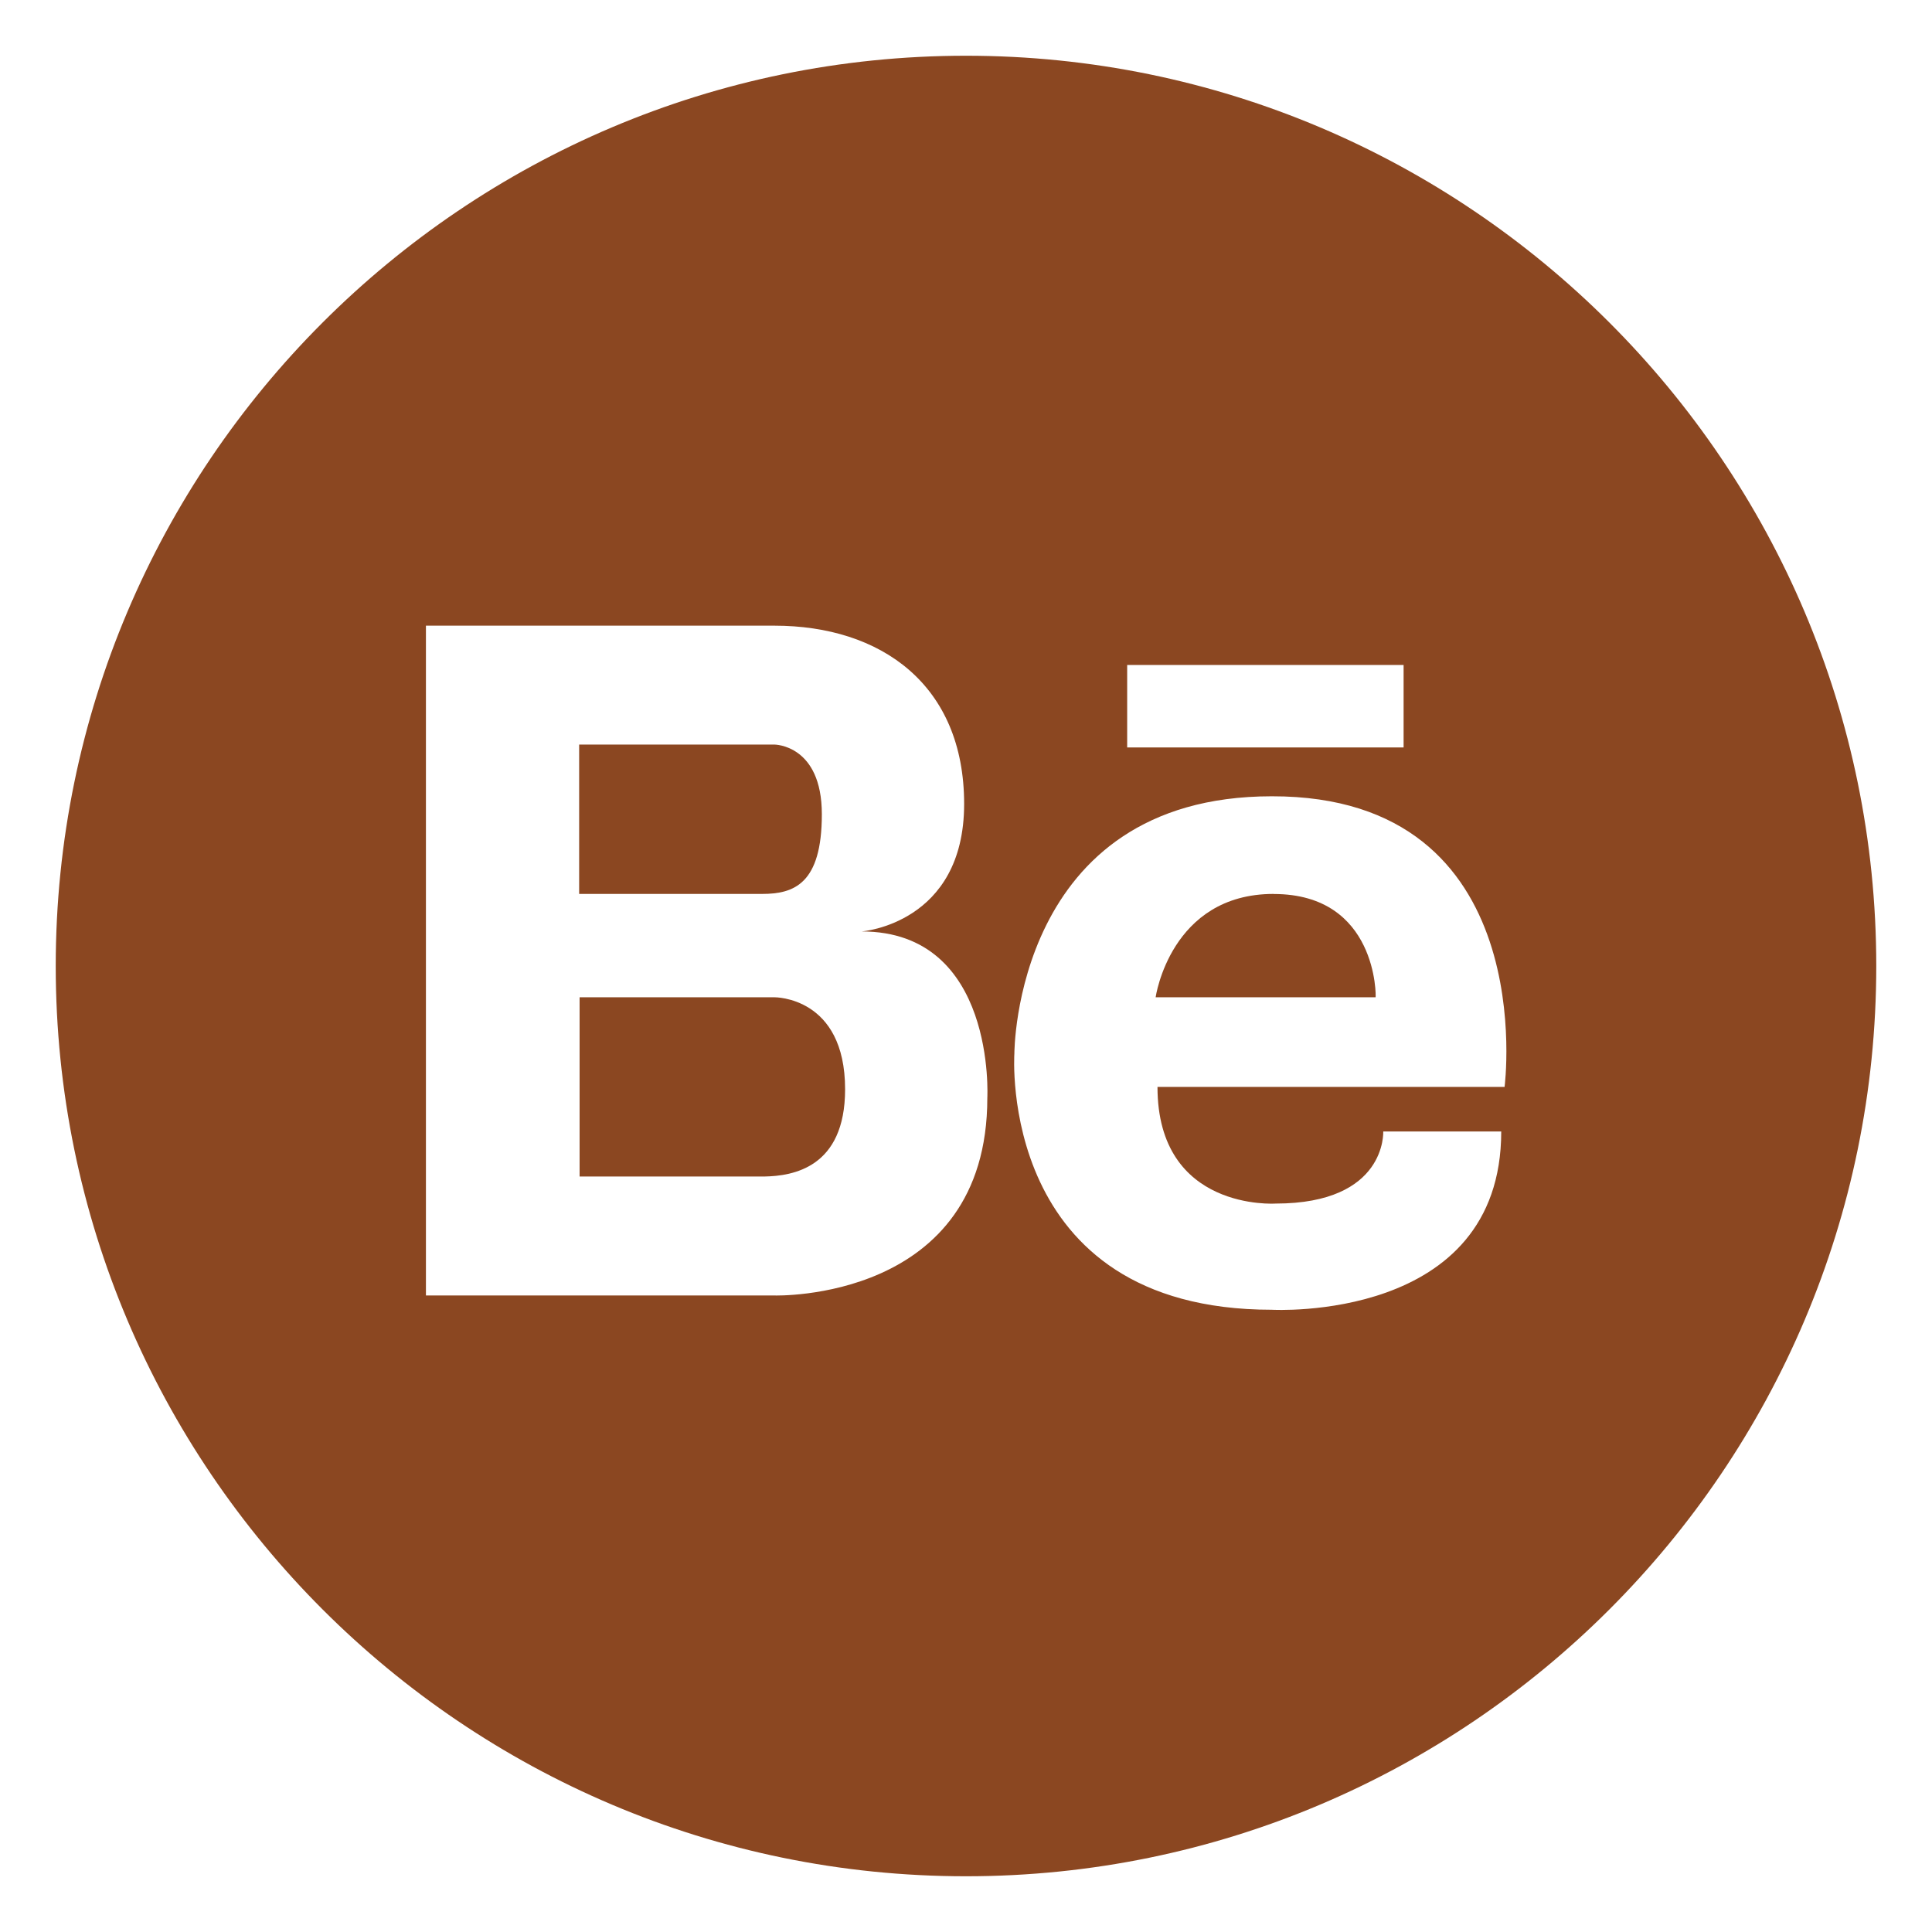
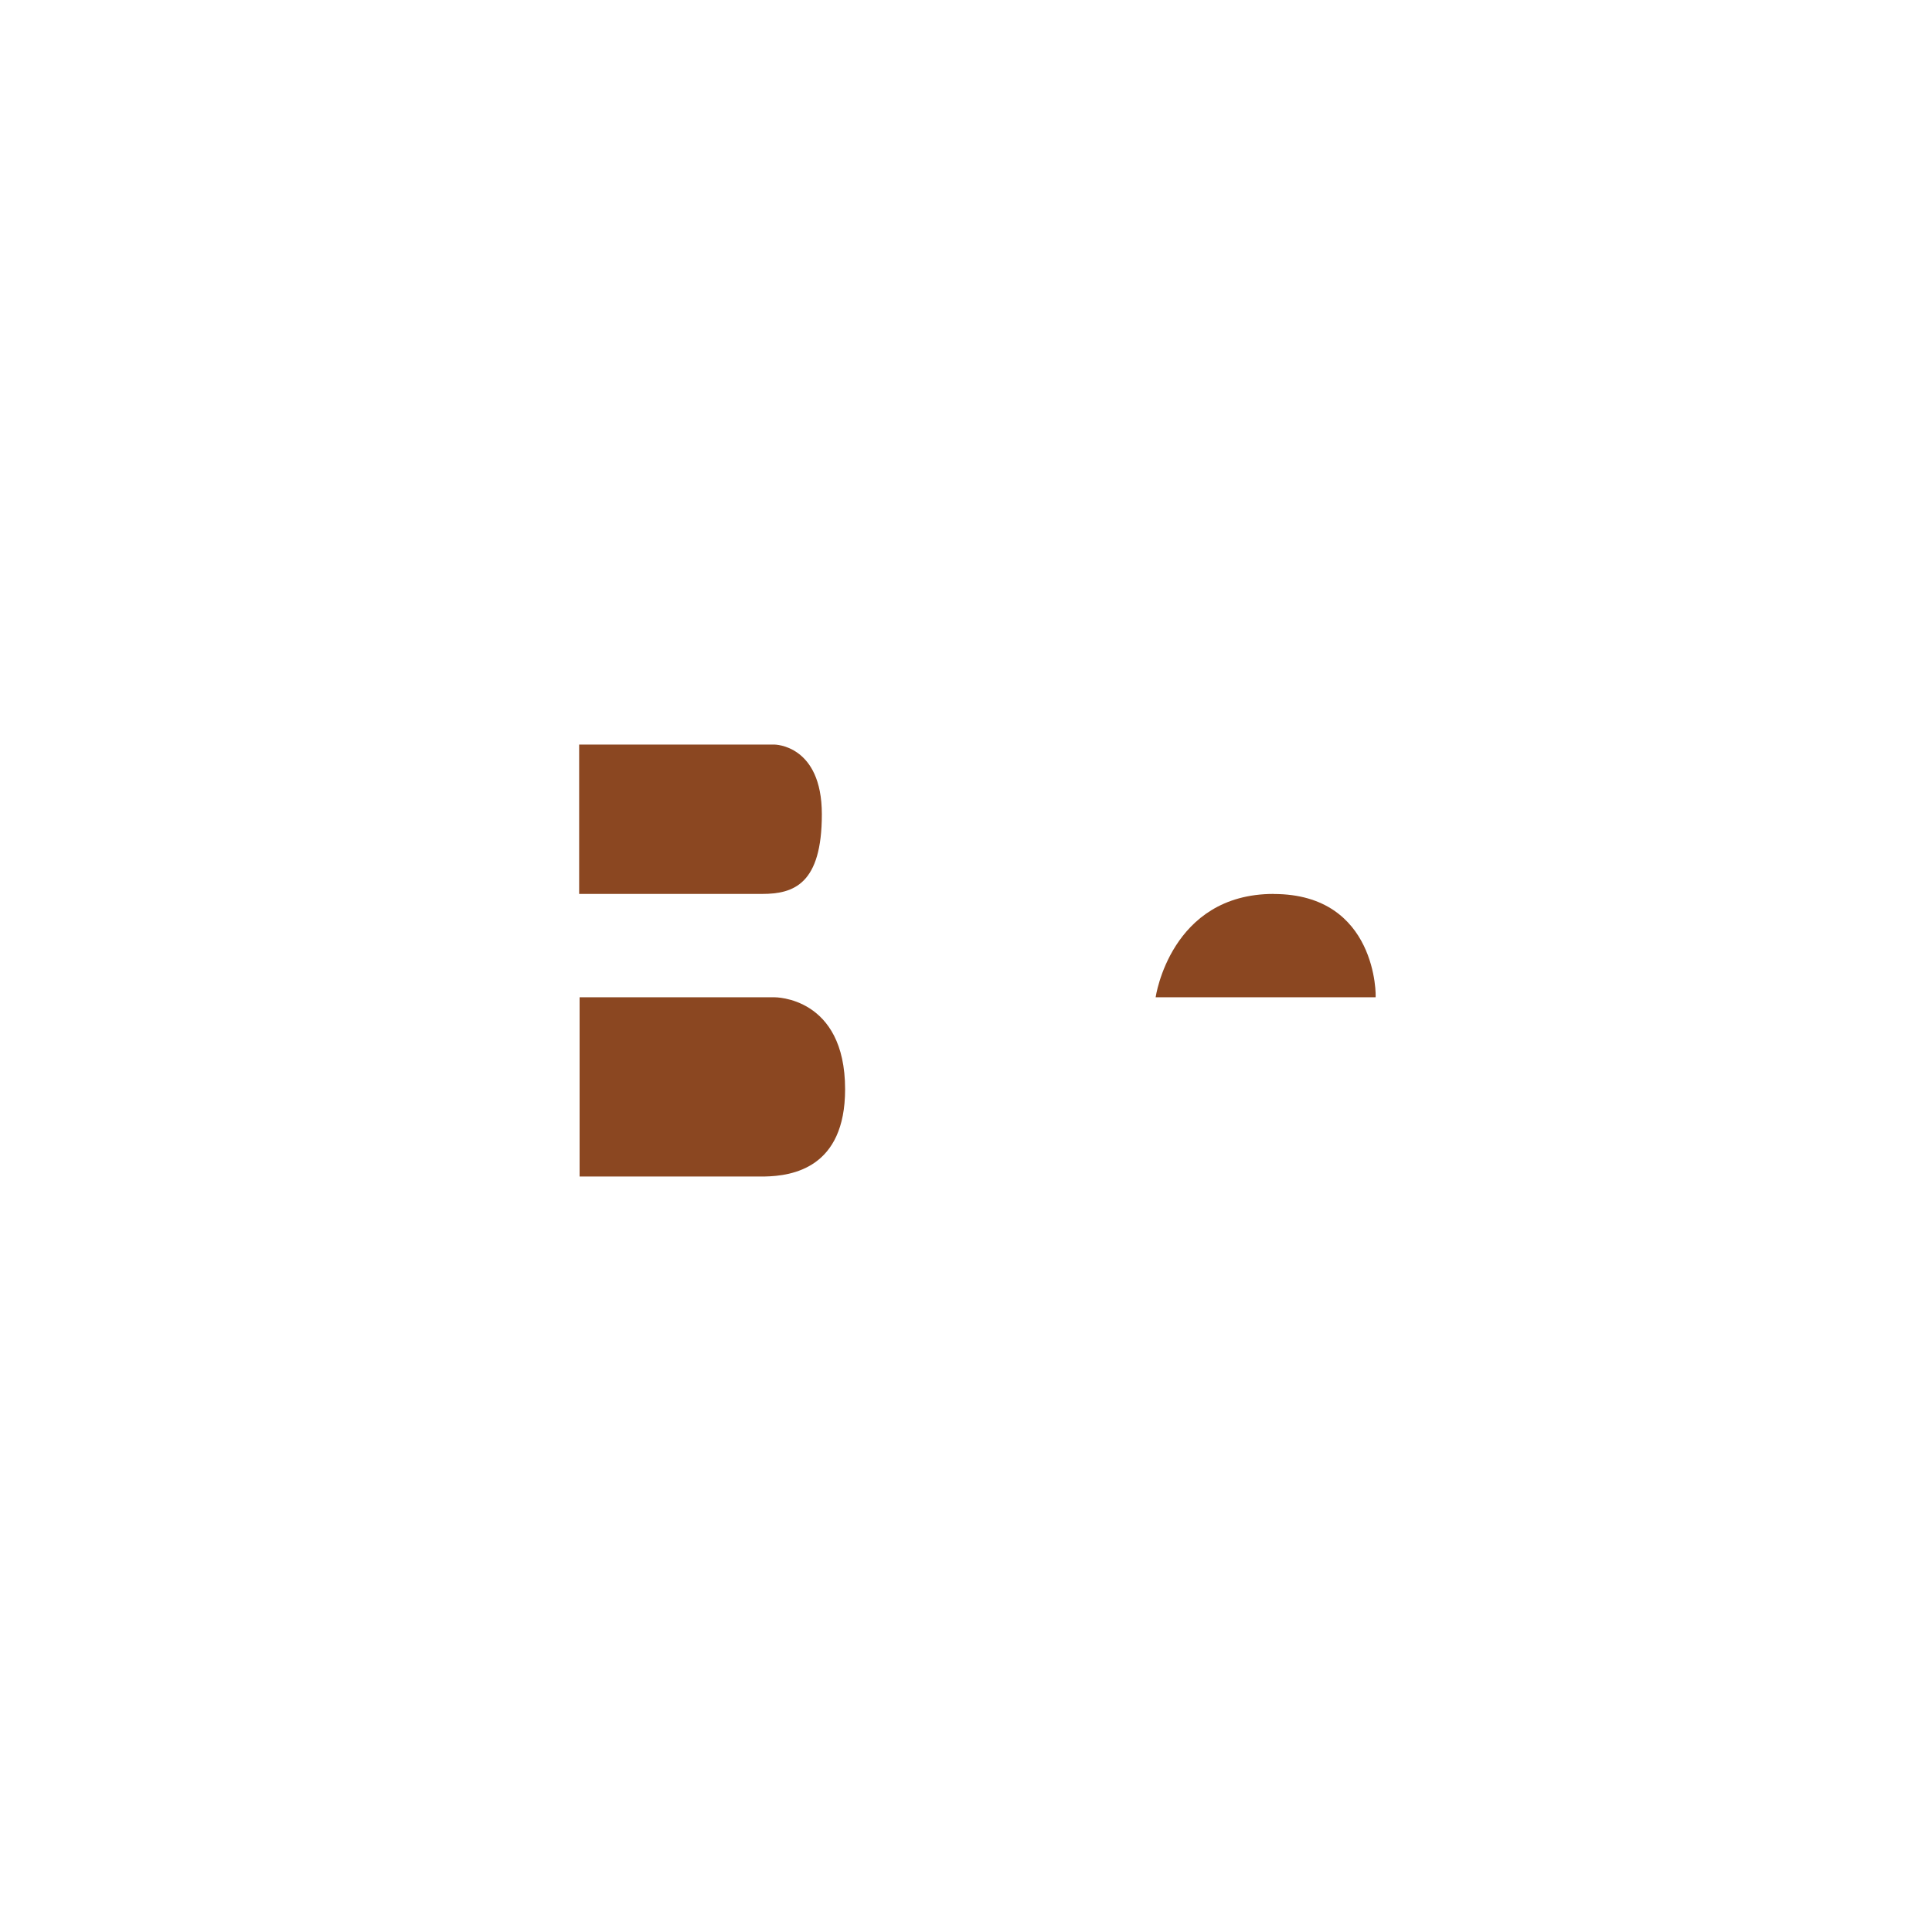
<svg xmlns="http://www.w3.org/2000/svg" width="26" height="26" fill="none">
  <path fill="#8B4721" d="M11.06 10.958c0-.938-.638-.938-.638-.938H7.794v2.01h2.463c.427 0 .803-.134.803-1.072zm6.08 1.072c-1.39 0-1.588 1.391-1.588 1.391h2.96c.007 0 .026-1.39-1.371-1.39zm-6.718 1.391H7.8v2.412h2.488c.377-.007 1.085-.115 1.085-1.174 0-1.25-.95-1.238-.95-1.238z" />
-   <path fill="#8B4721" d="M13 .75C6.243.75.75 6.243.75 13S6.243 25.25 13 25.25 25.25 19.757 25.25 13 19.757.75 13 .75zm2.17 8.199h3.719v1.11h-3.72v-1.11zm-1.883 5.825c0 2.75-2.865 2.66-2.865 2.66h-4.69V8.42h4.69c1.43 0 2.553.791 2.553 2.399 0 1.614-1.379 1.716-1.379 1.716 1.812 0 1.691 2.24 1.691 2.24zm6.96-.147h-4.67c0 1.678 1.59 1.57 1.59 1.57 1.499 0 1.448-.97 1.448-.97h1.588c0 2.577-3.088 2.399-3.088 2.399-3.7 0-3.464-3.446-3.464-3.446s-.007-3.464 3.464-3.464c3.643-.006 3.133 3.911 3.133 3.911z" />
</svg>